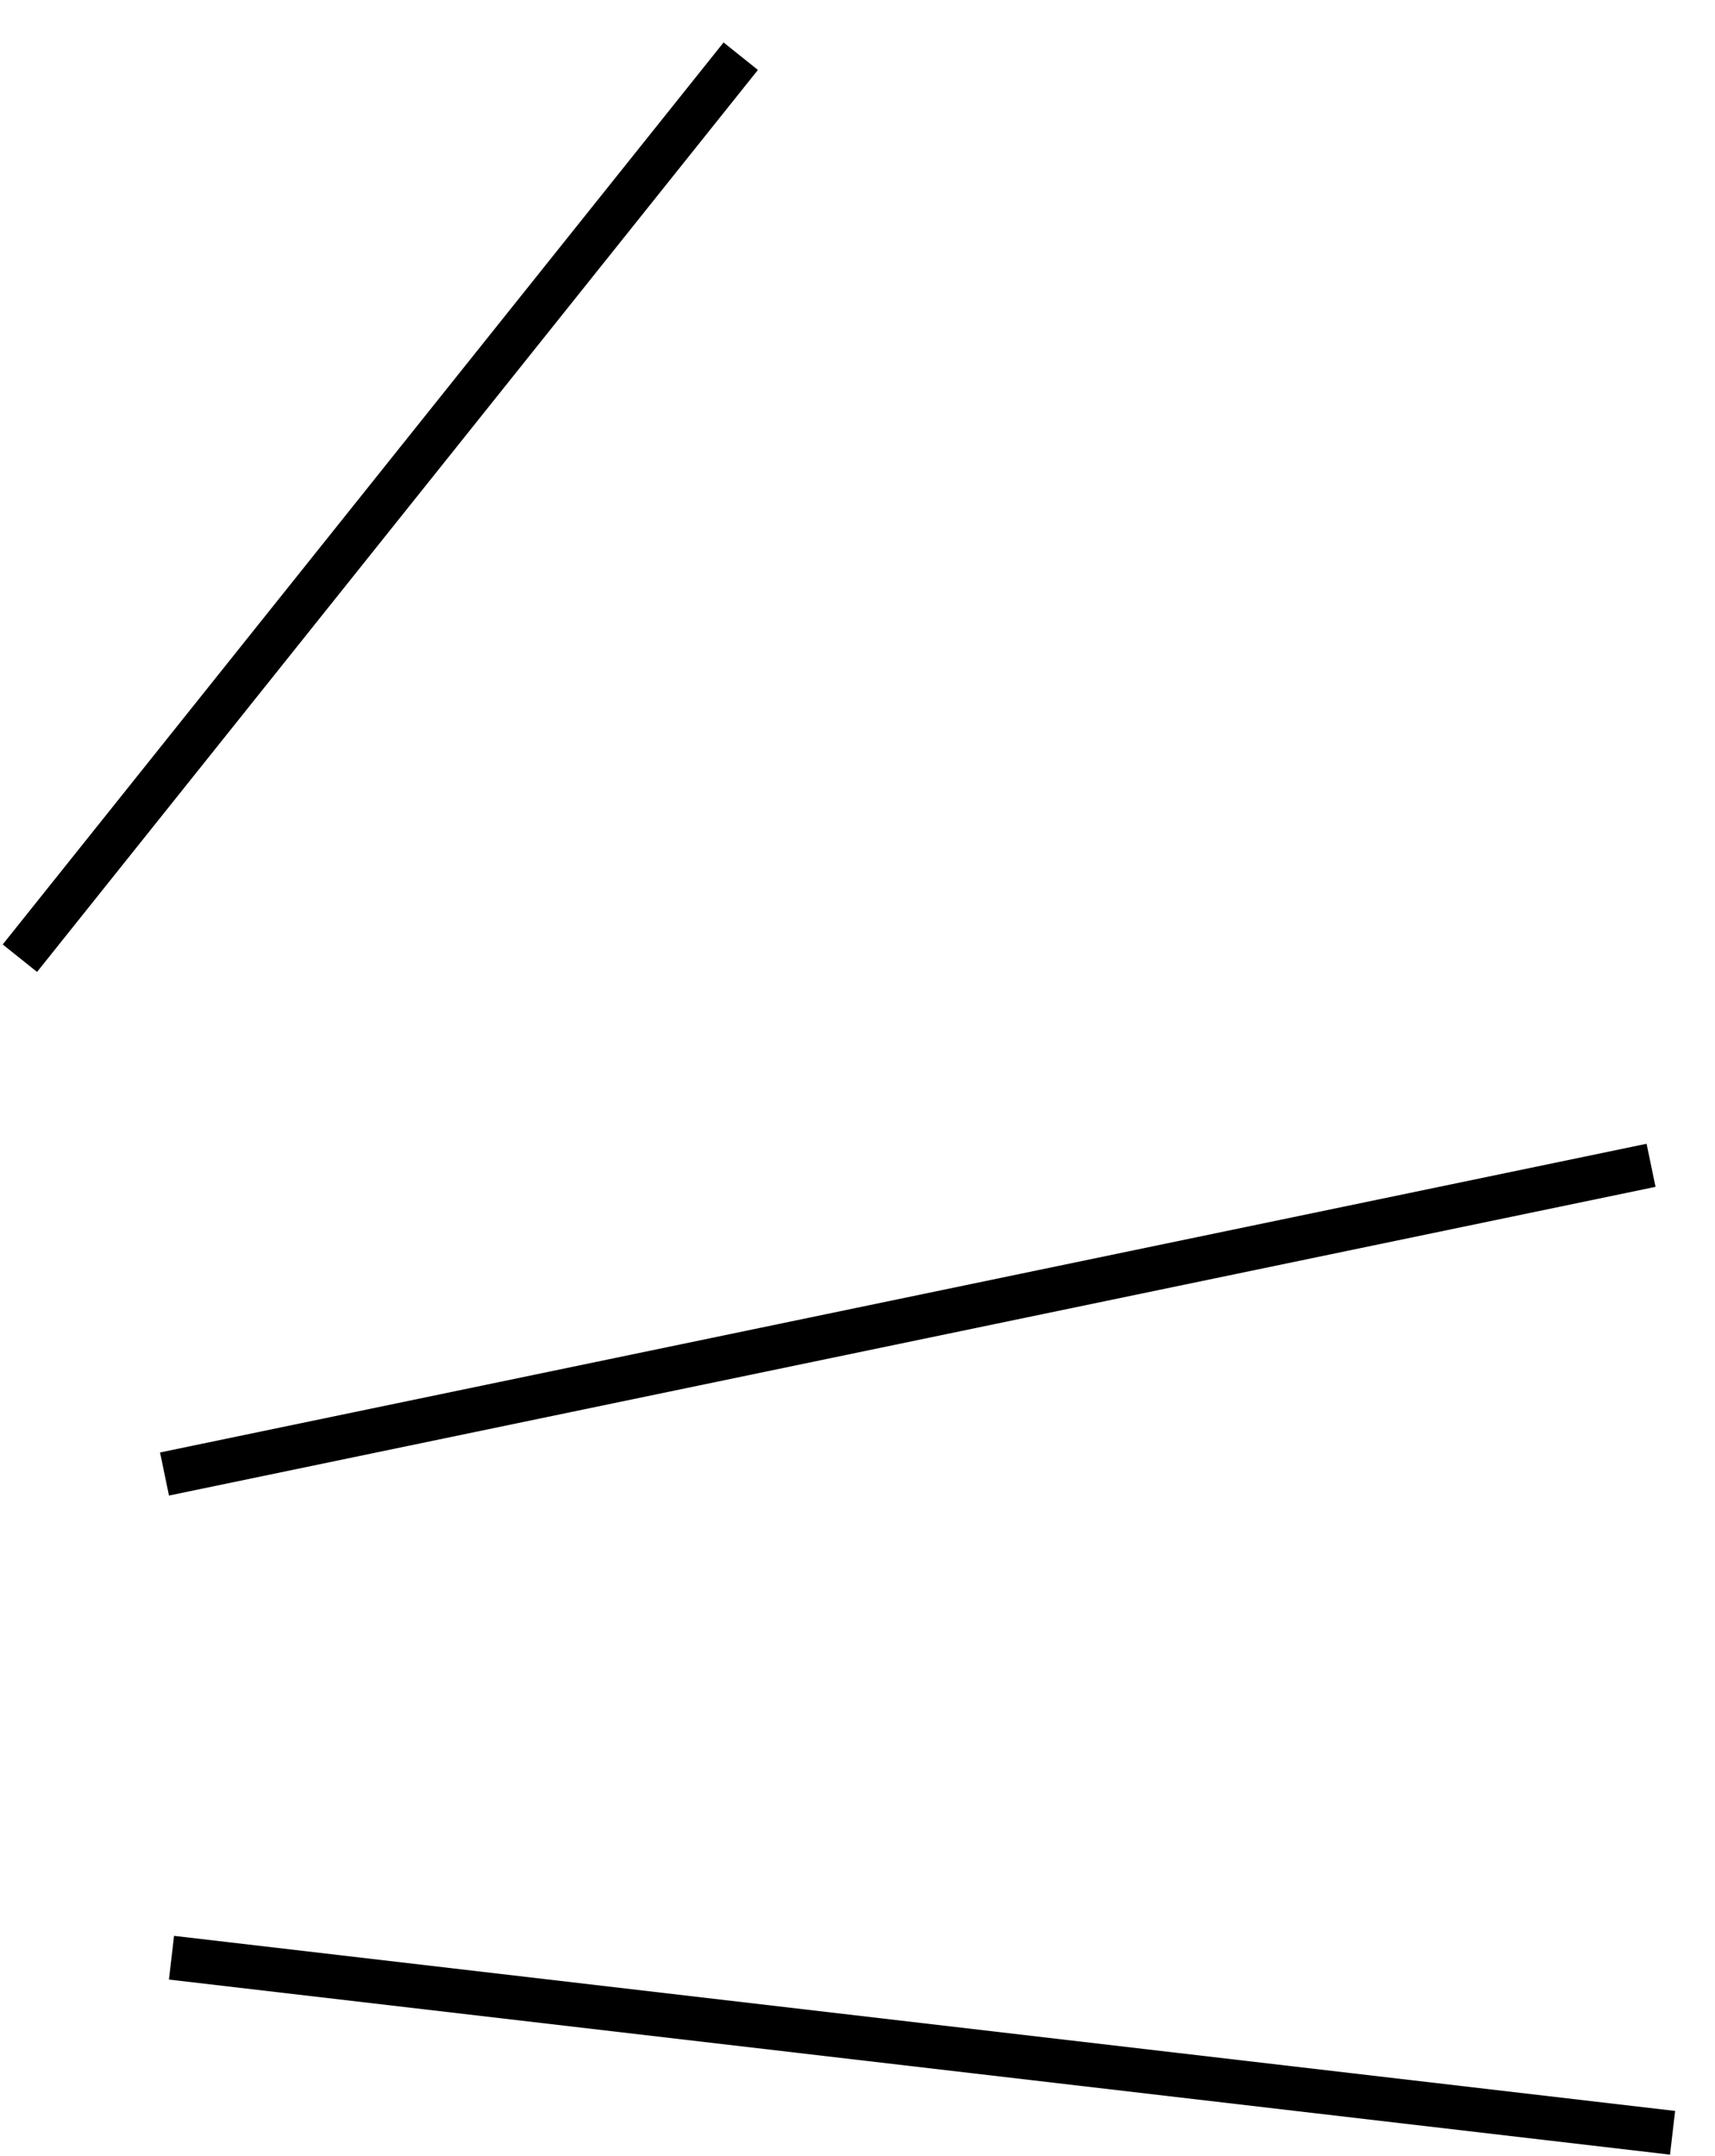
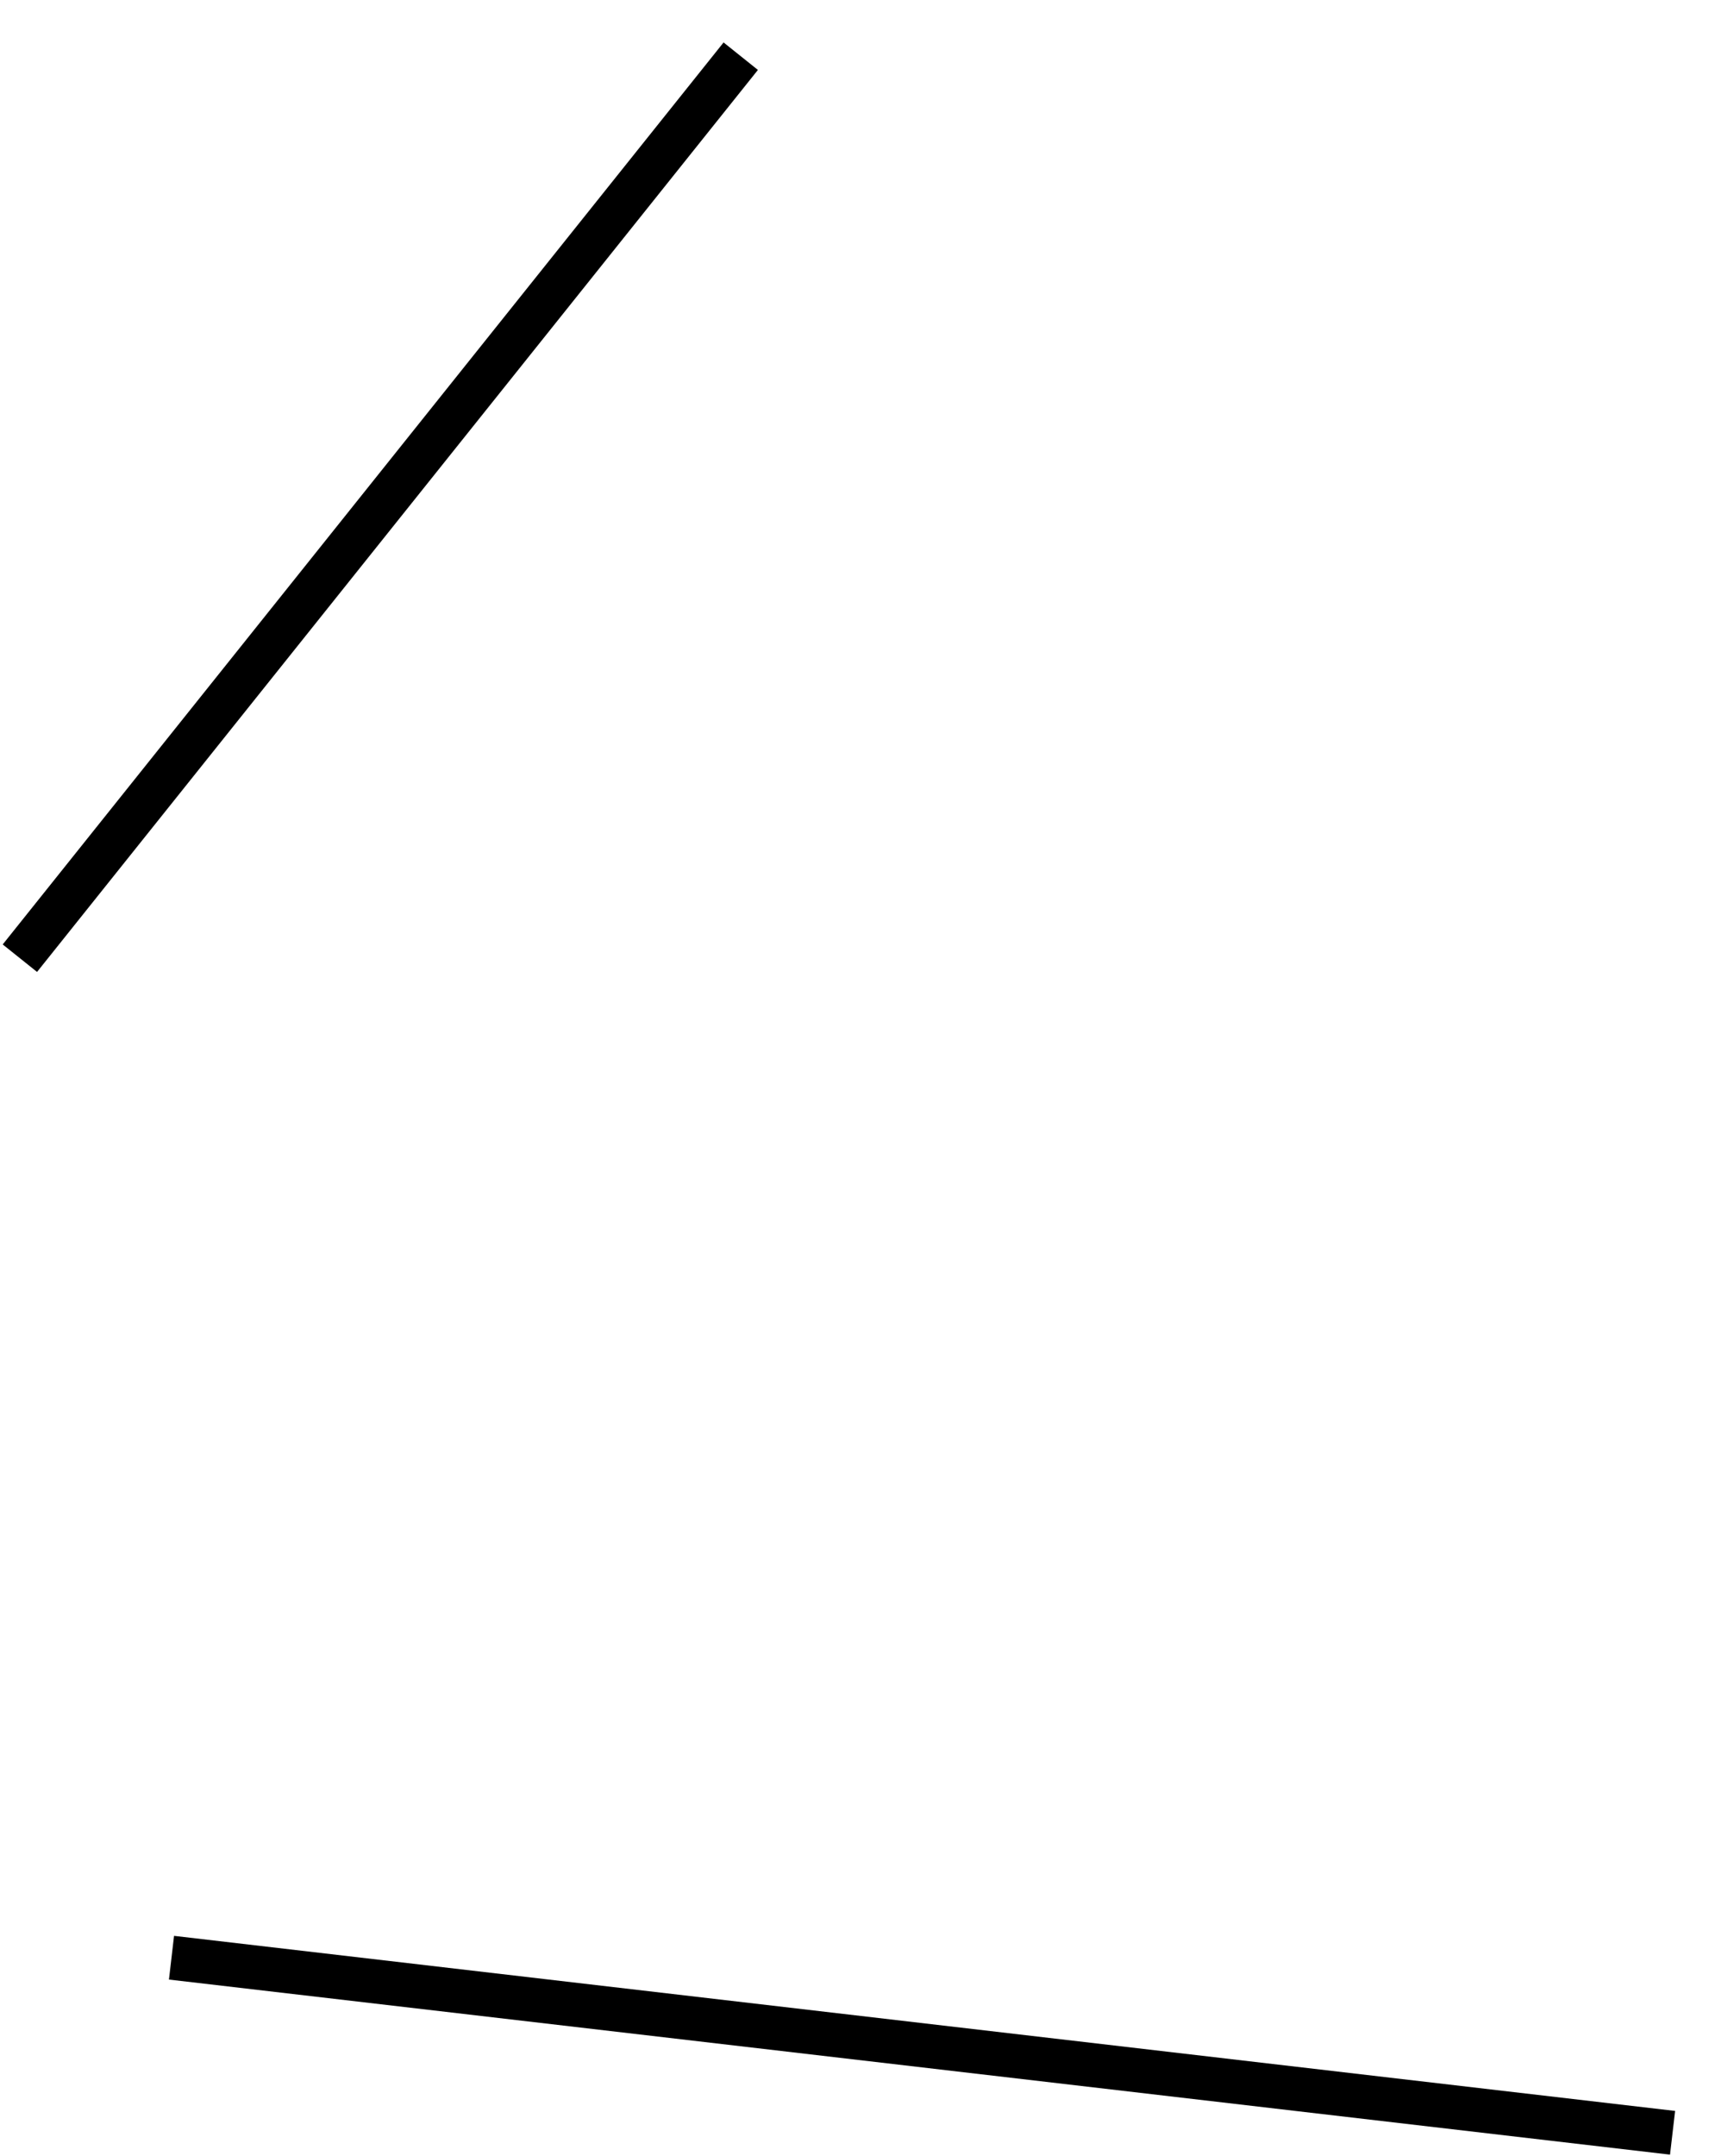
<svg xmlns="http://www.w3.org/2000/svg" width="39" height="49" viewBox="0 0 39 49" fill="none">
  <line x1="0.452" y1="21.777" x2="16.845" y2="1.277" stroke="black" />
-   <line x1="3.741" y1="33.5" x2="37.546" y2="26.484" stroke="black" />
  <line x1="3.9" y1="44.493" x2="38.035" y2="48.472" stroke="black" />
</svg>